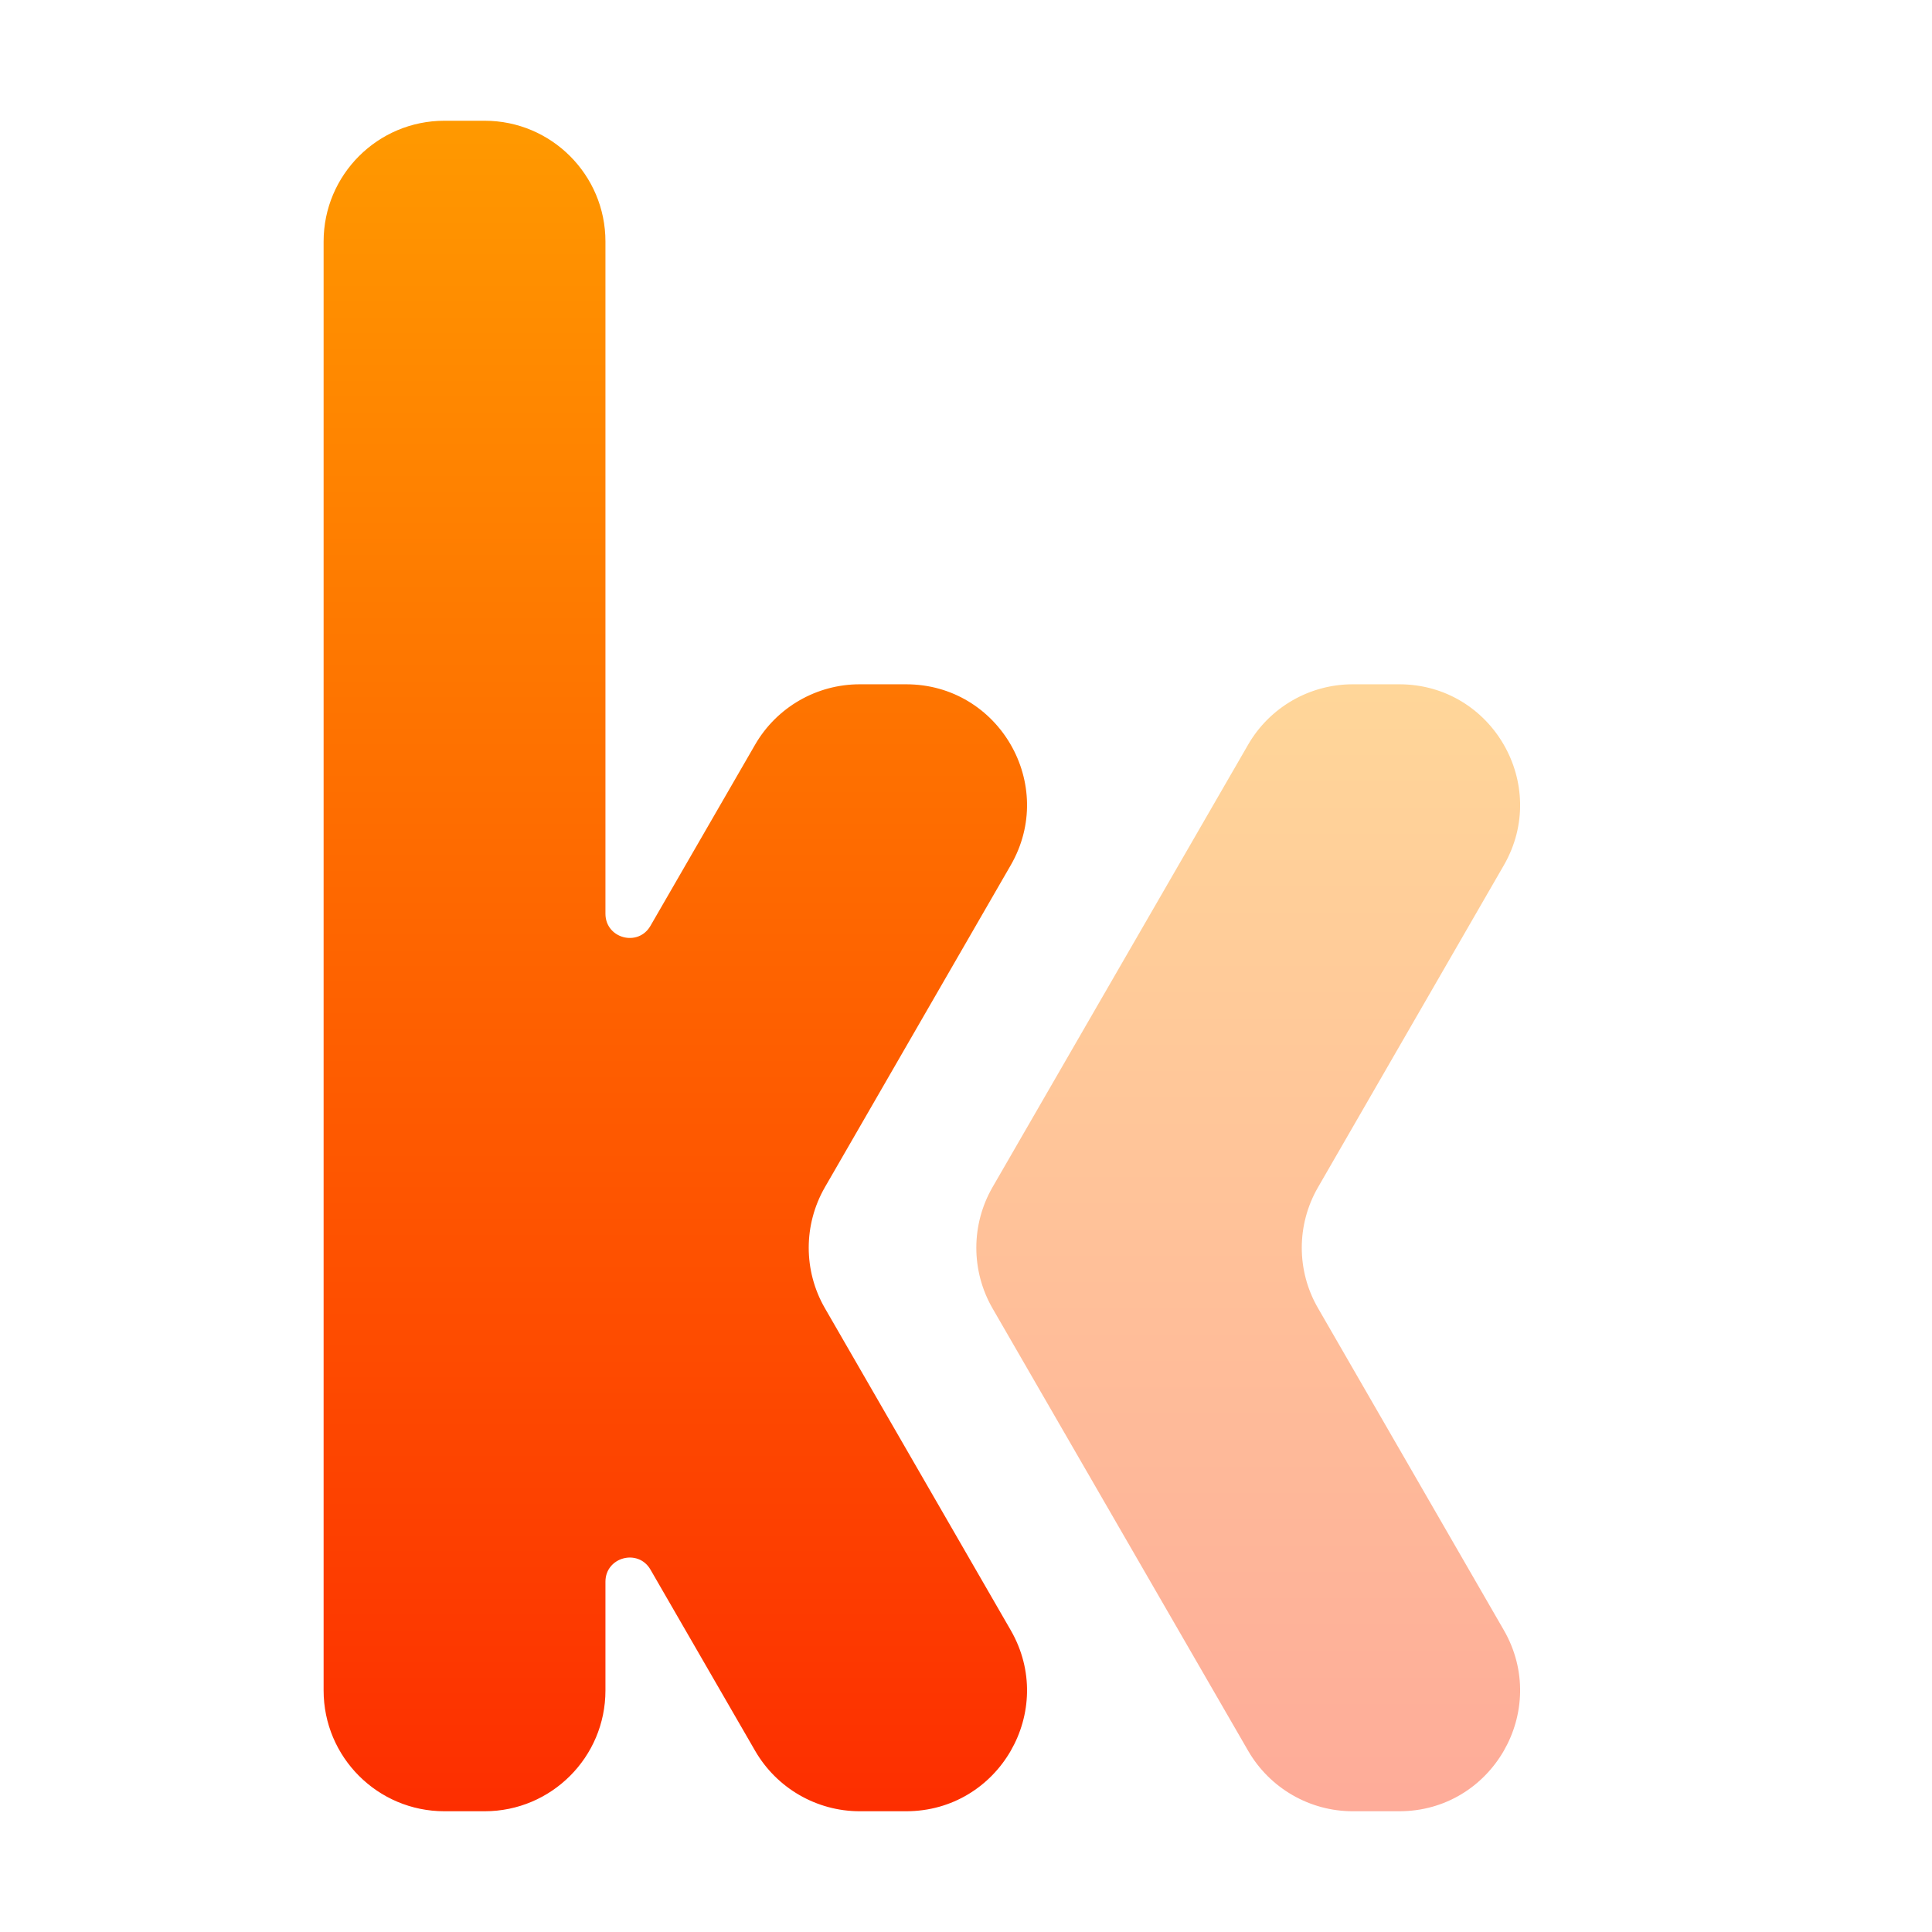
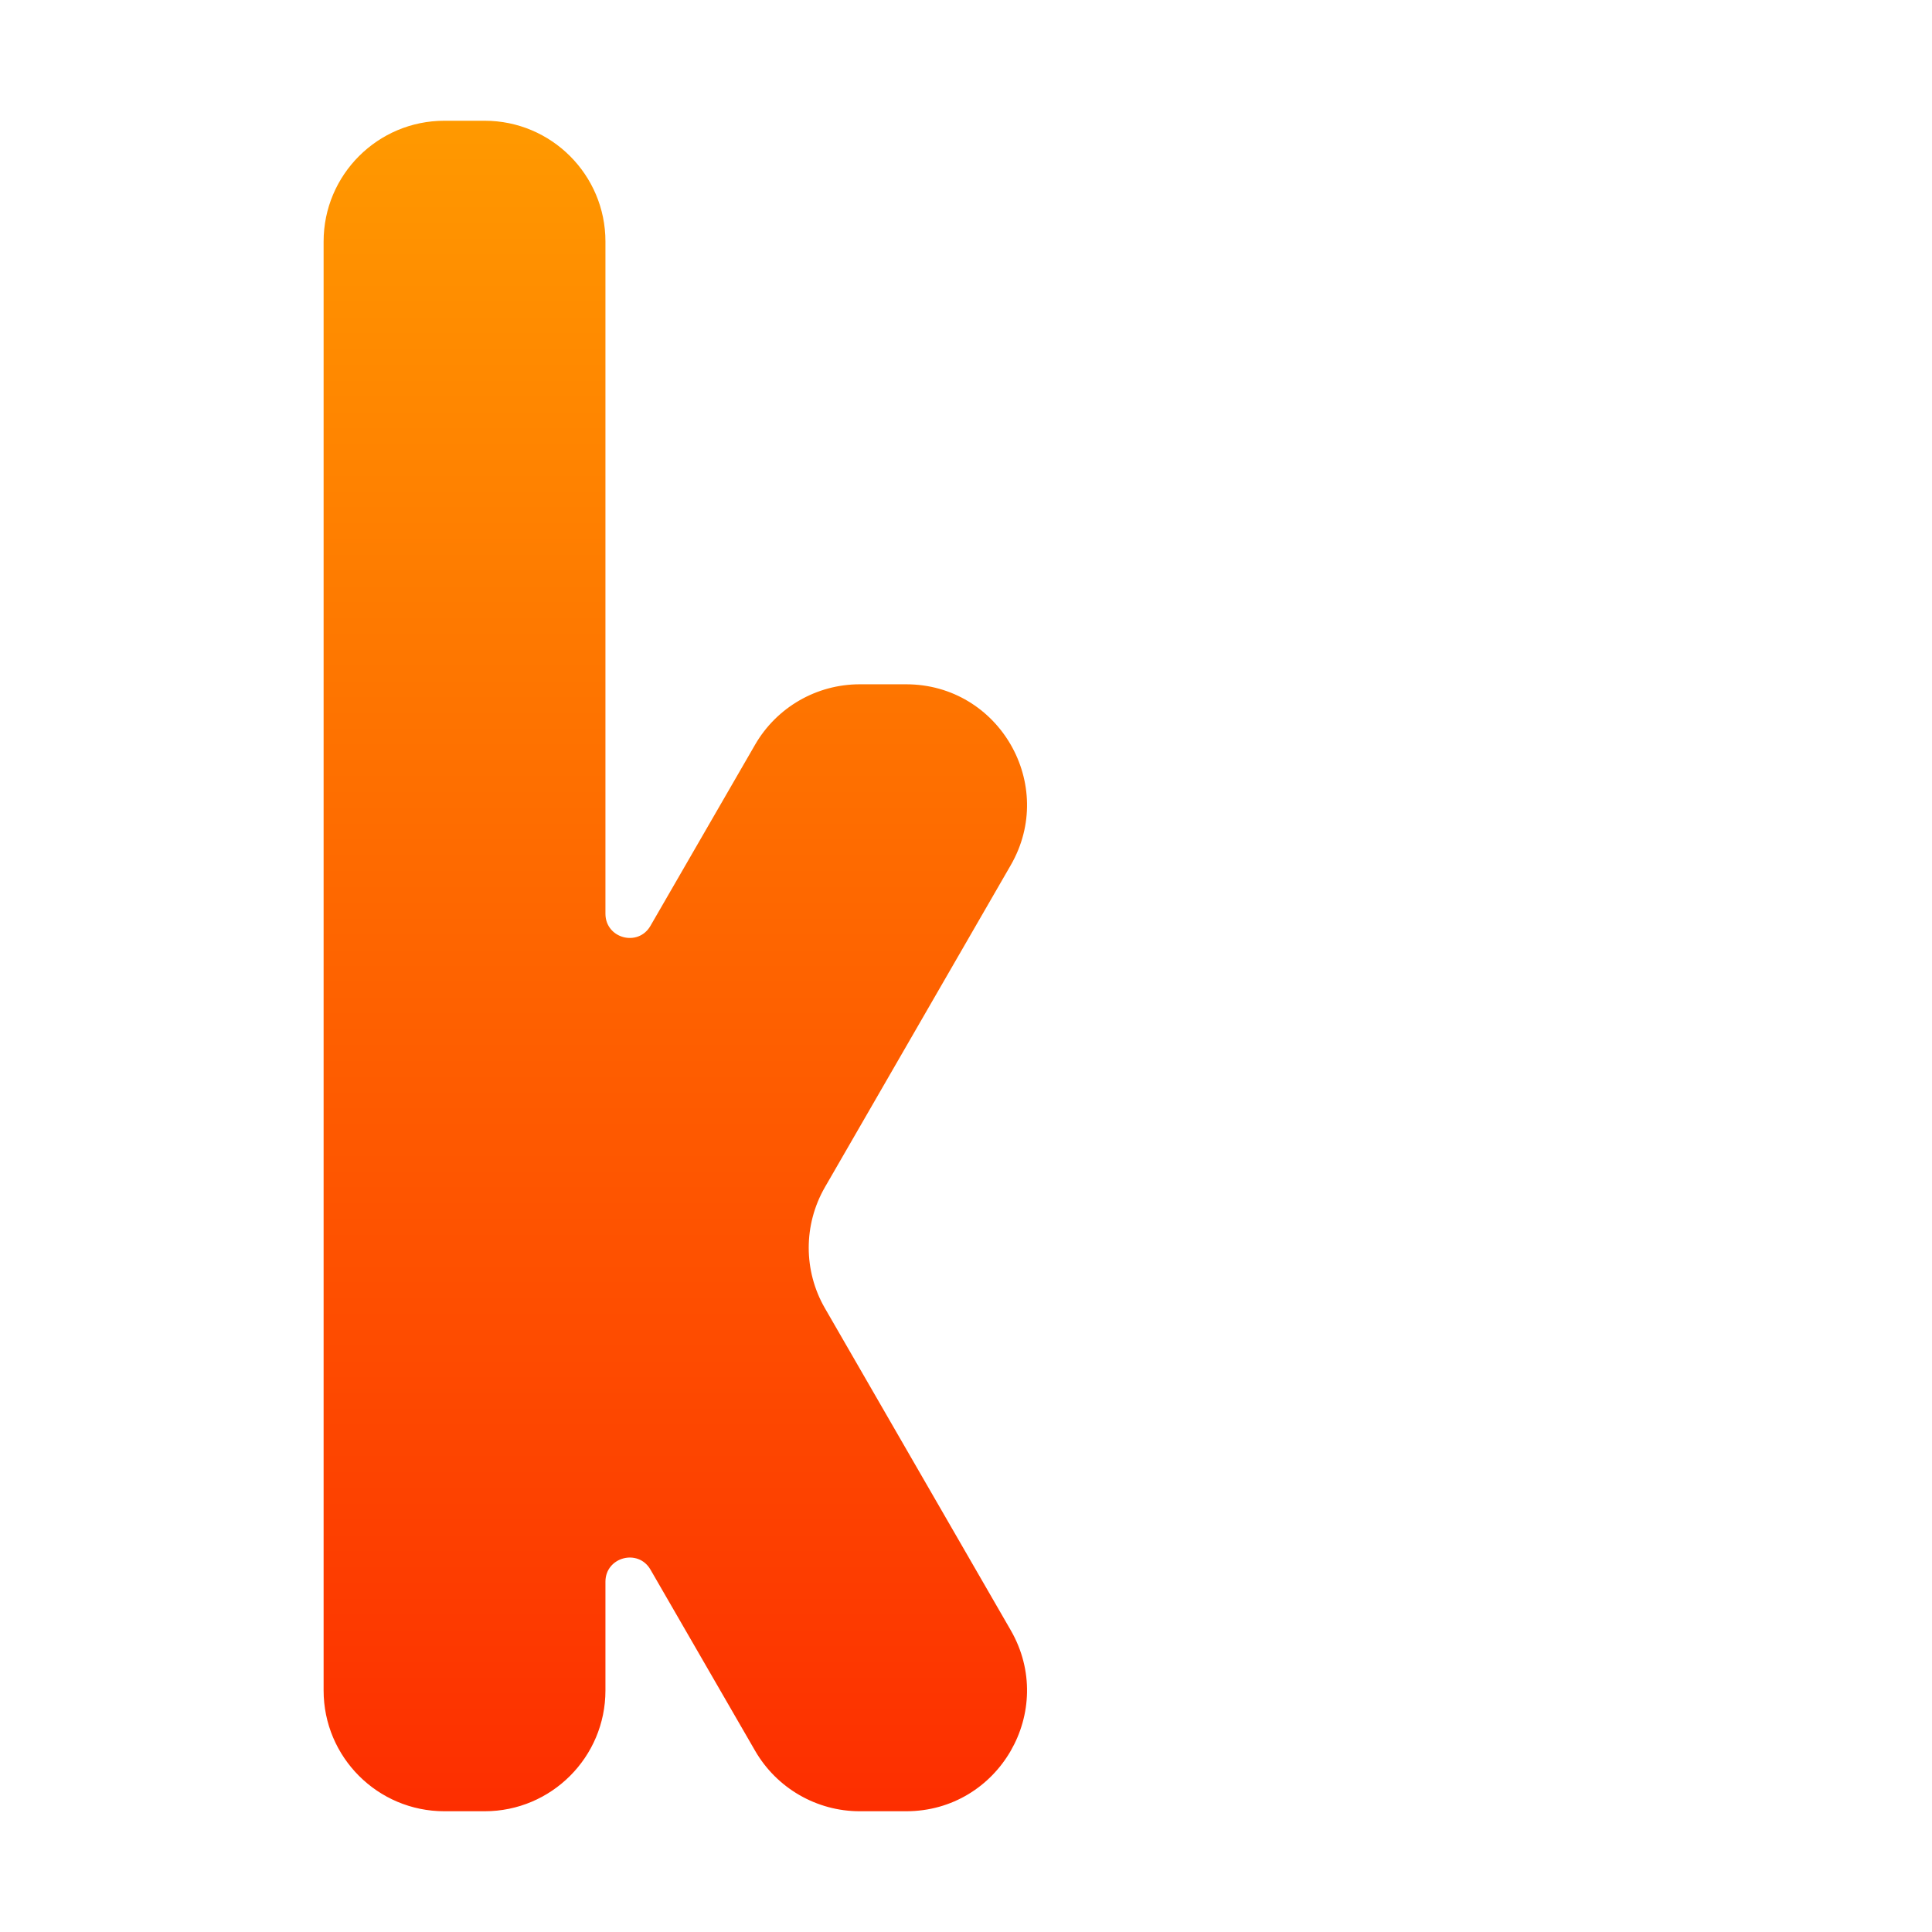
<svg xmlns="http://www.w3.org/2000/svg" width="16" height="16" viewBox="0 0 16 16" fill="none">
  <path fill-rule="evenodd" clip-rule="evenodd" d="M4.014 1C4.566 1 5.014 1.448 5.014 2V7.567C5.014 7.772 5.285 7.845 5.387 7.667L6.254 6.166C6.433 5.857 6.763 5.667 7.12 5.667H7.504C8.274 5.667 8.755 6.5 8.37 7.166L6.831 9.833C6.653 10.143 6.653 10.524 6.831 10.833L8.37 13.5C8.755 14.167 8.274 15 7.504 15H7.12C6.763 15 6.433 14.809 6.254 14.5L5.387 12.999C5.285 12.822 5.014 12.895 5.014 13.099V14C5.014 14.552 4.566 15 4.014 15H3.68C3.128 15 2.68 14.552 2.68 14V2C2.68 1.448 3.128 1 3.68 1H4.014Z" fill="url(#paint0_linear_298_308)" />
-   <path opacity="0.4" d="M11.203 5.667C10.846 5.667 10.516 5.857 10.337 6.166L8.219 9.833C8.041 10.143 8.041 10.524 8.219 10.834L10.337 14.5C10.516 14.809 10.846 15 11.203 15H11.588C12.357 15 12.838 14.167 12.454 13.5L10.915 10.833C10.736 10.524 10.736 10.143 10.915 9.833L12.454 7.166C12.838 6.5 12.357 5.667 11.588 5.667H11.203Z" fill="url(#paint1_linear_298_308)" />
  <defs>
    <linearGradient id="paint0_linear_298_308" x1="5.593" y1="15" x2="5.593" y2="1" gradientUnits="userSpaceOnUse">
      <stop stop-color="#FD2E00" />
      <stop offset="1" stop-color="#FF9900" />
    </linearGradient>
    <linearGradient id="paint1_linear_298_308" x1="10.625" y1="15" x2="10.625" y2="5.667" gradientUnits="userSpaceOnUse">
      <stop stop-color="#FD2E00" />
      <stop offset="1" stop-color="#FF9900" />
    </linearGradient>
  </defs>
</svg>